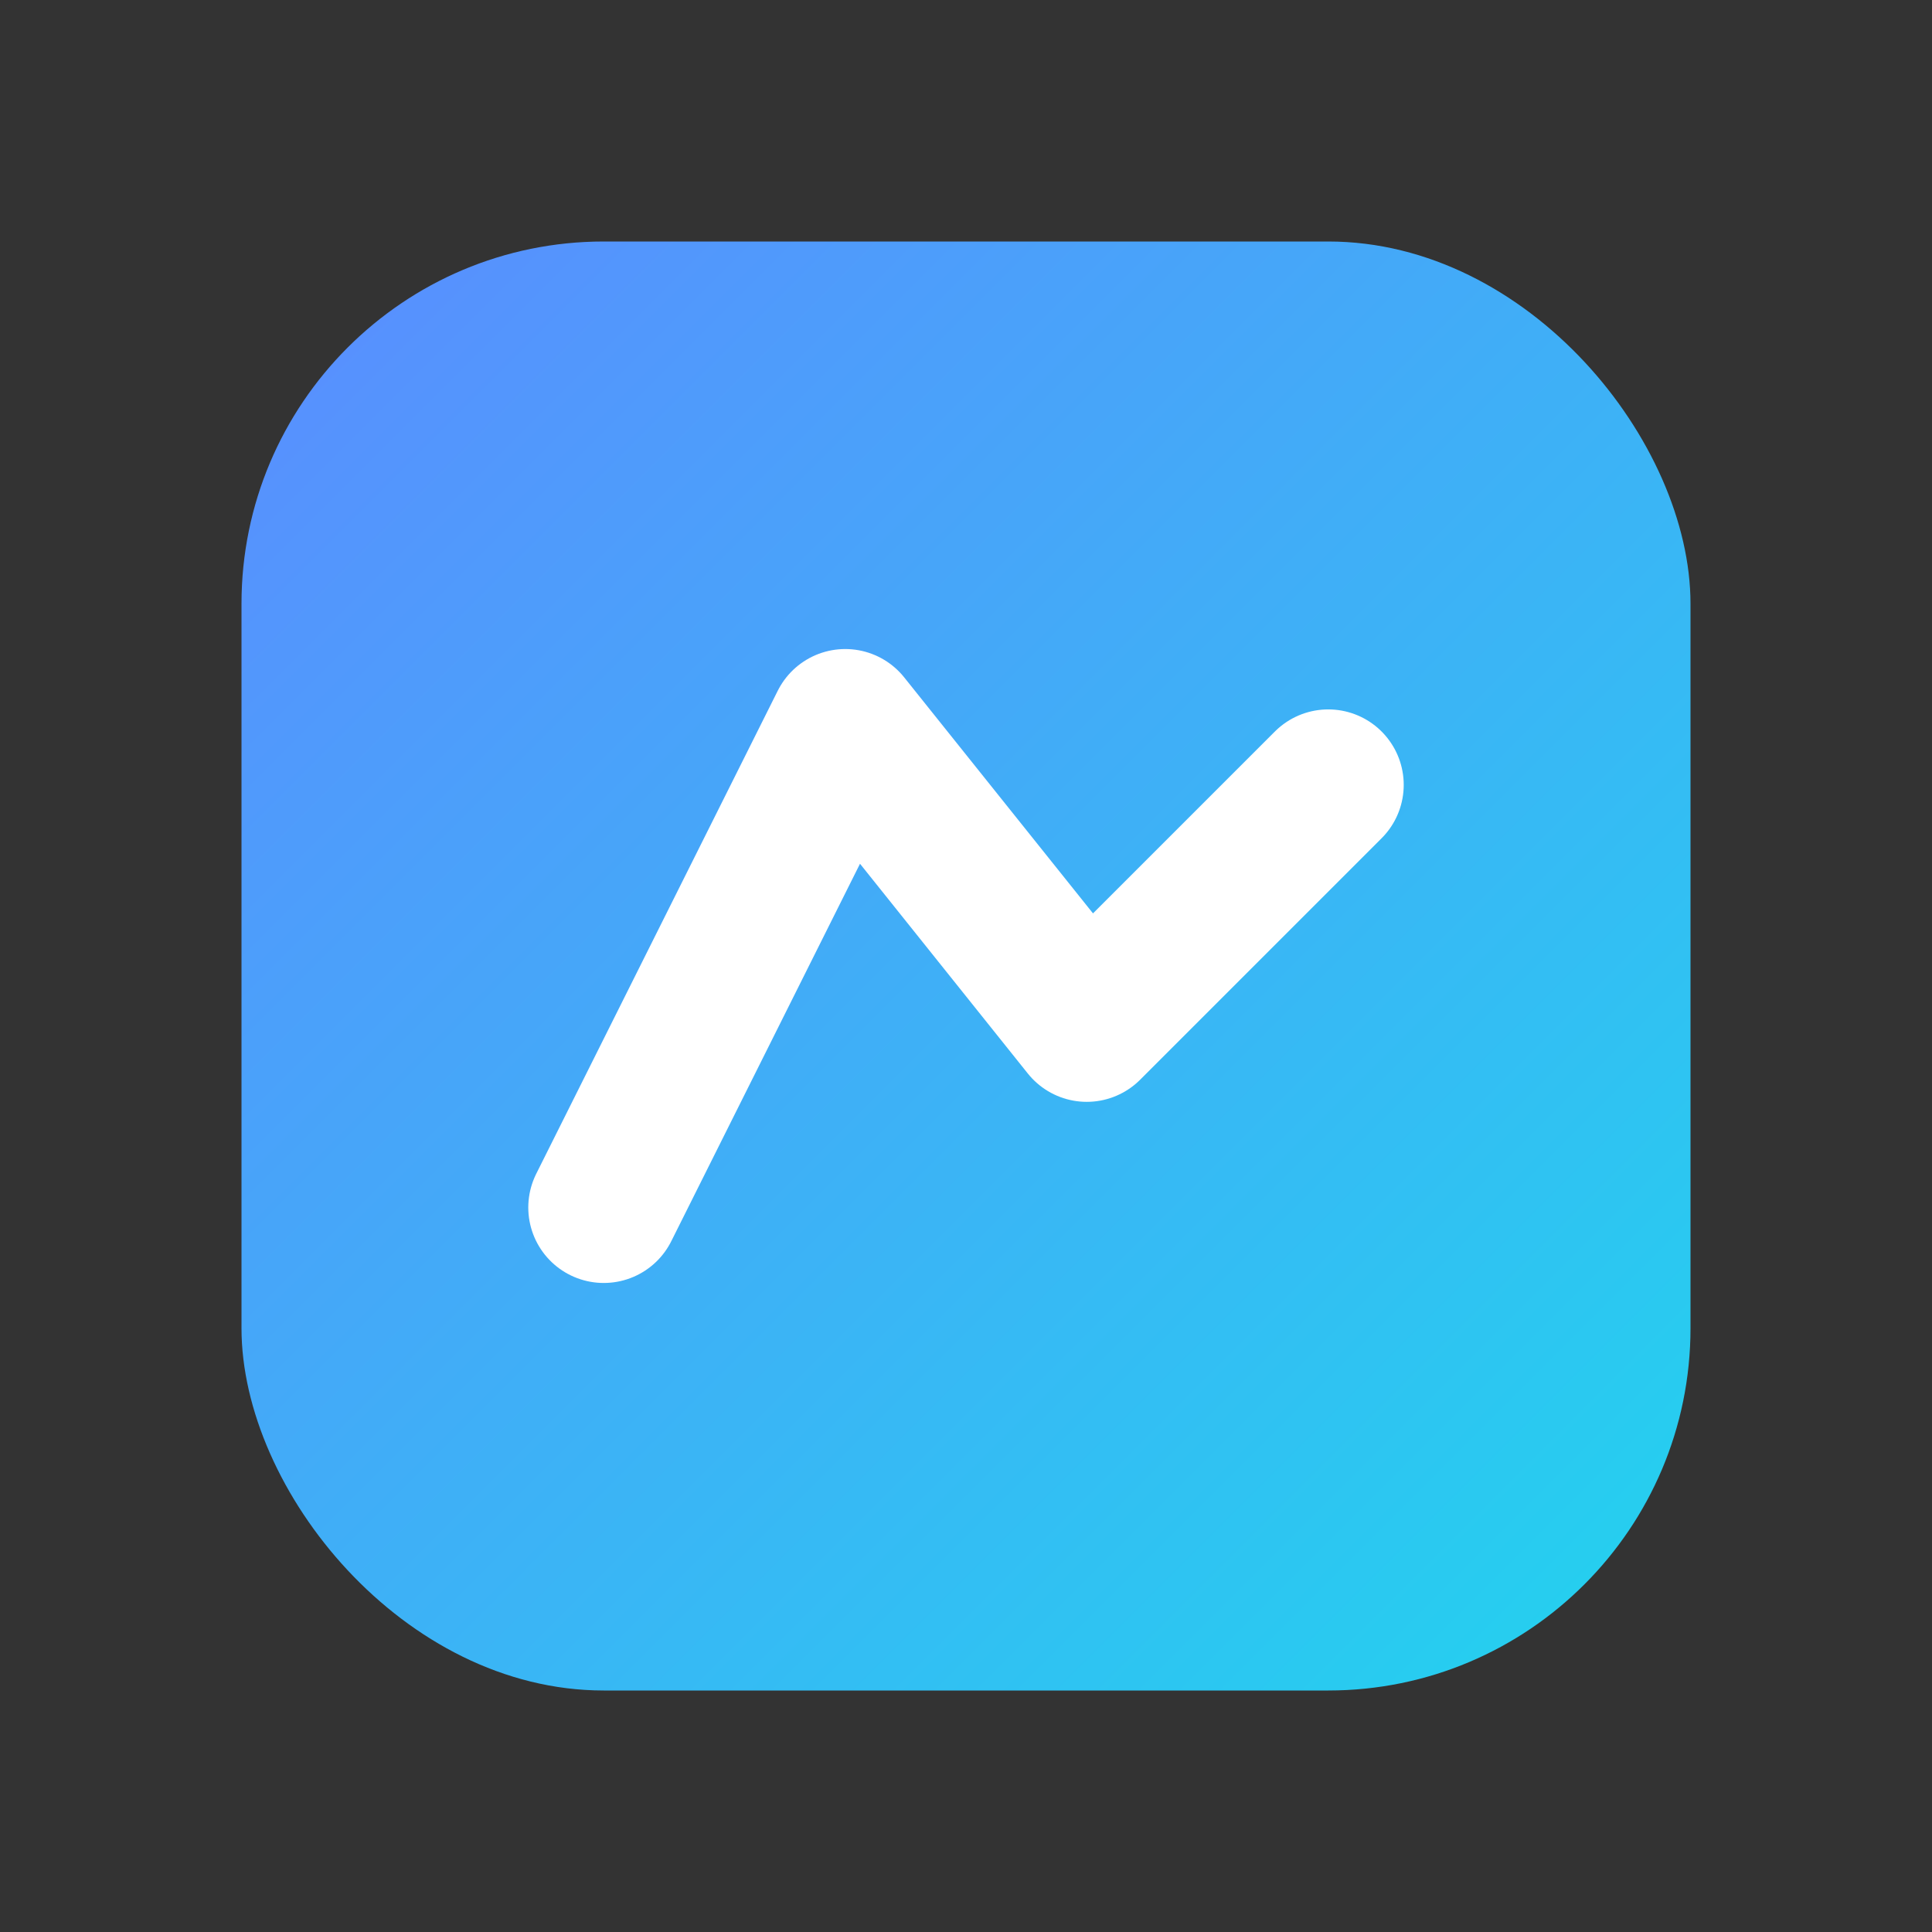
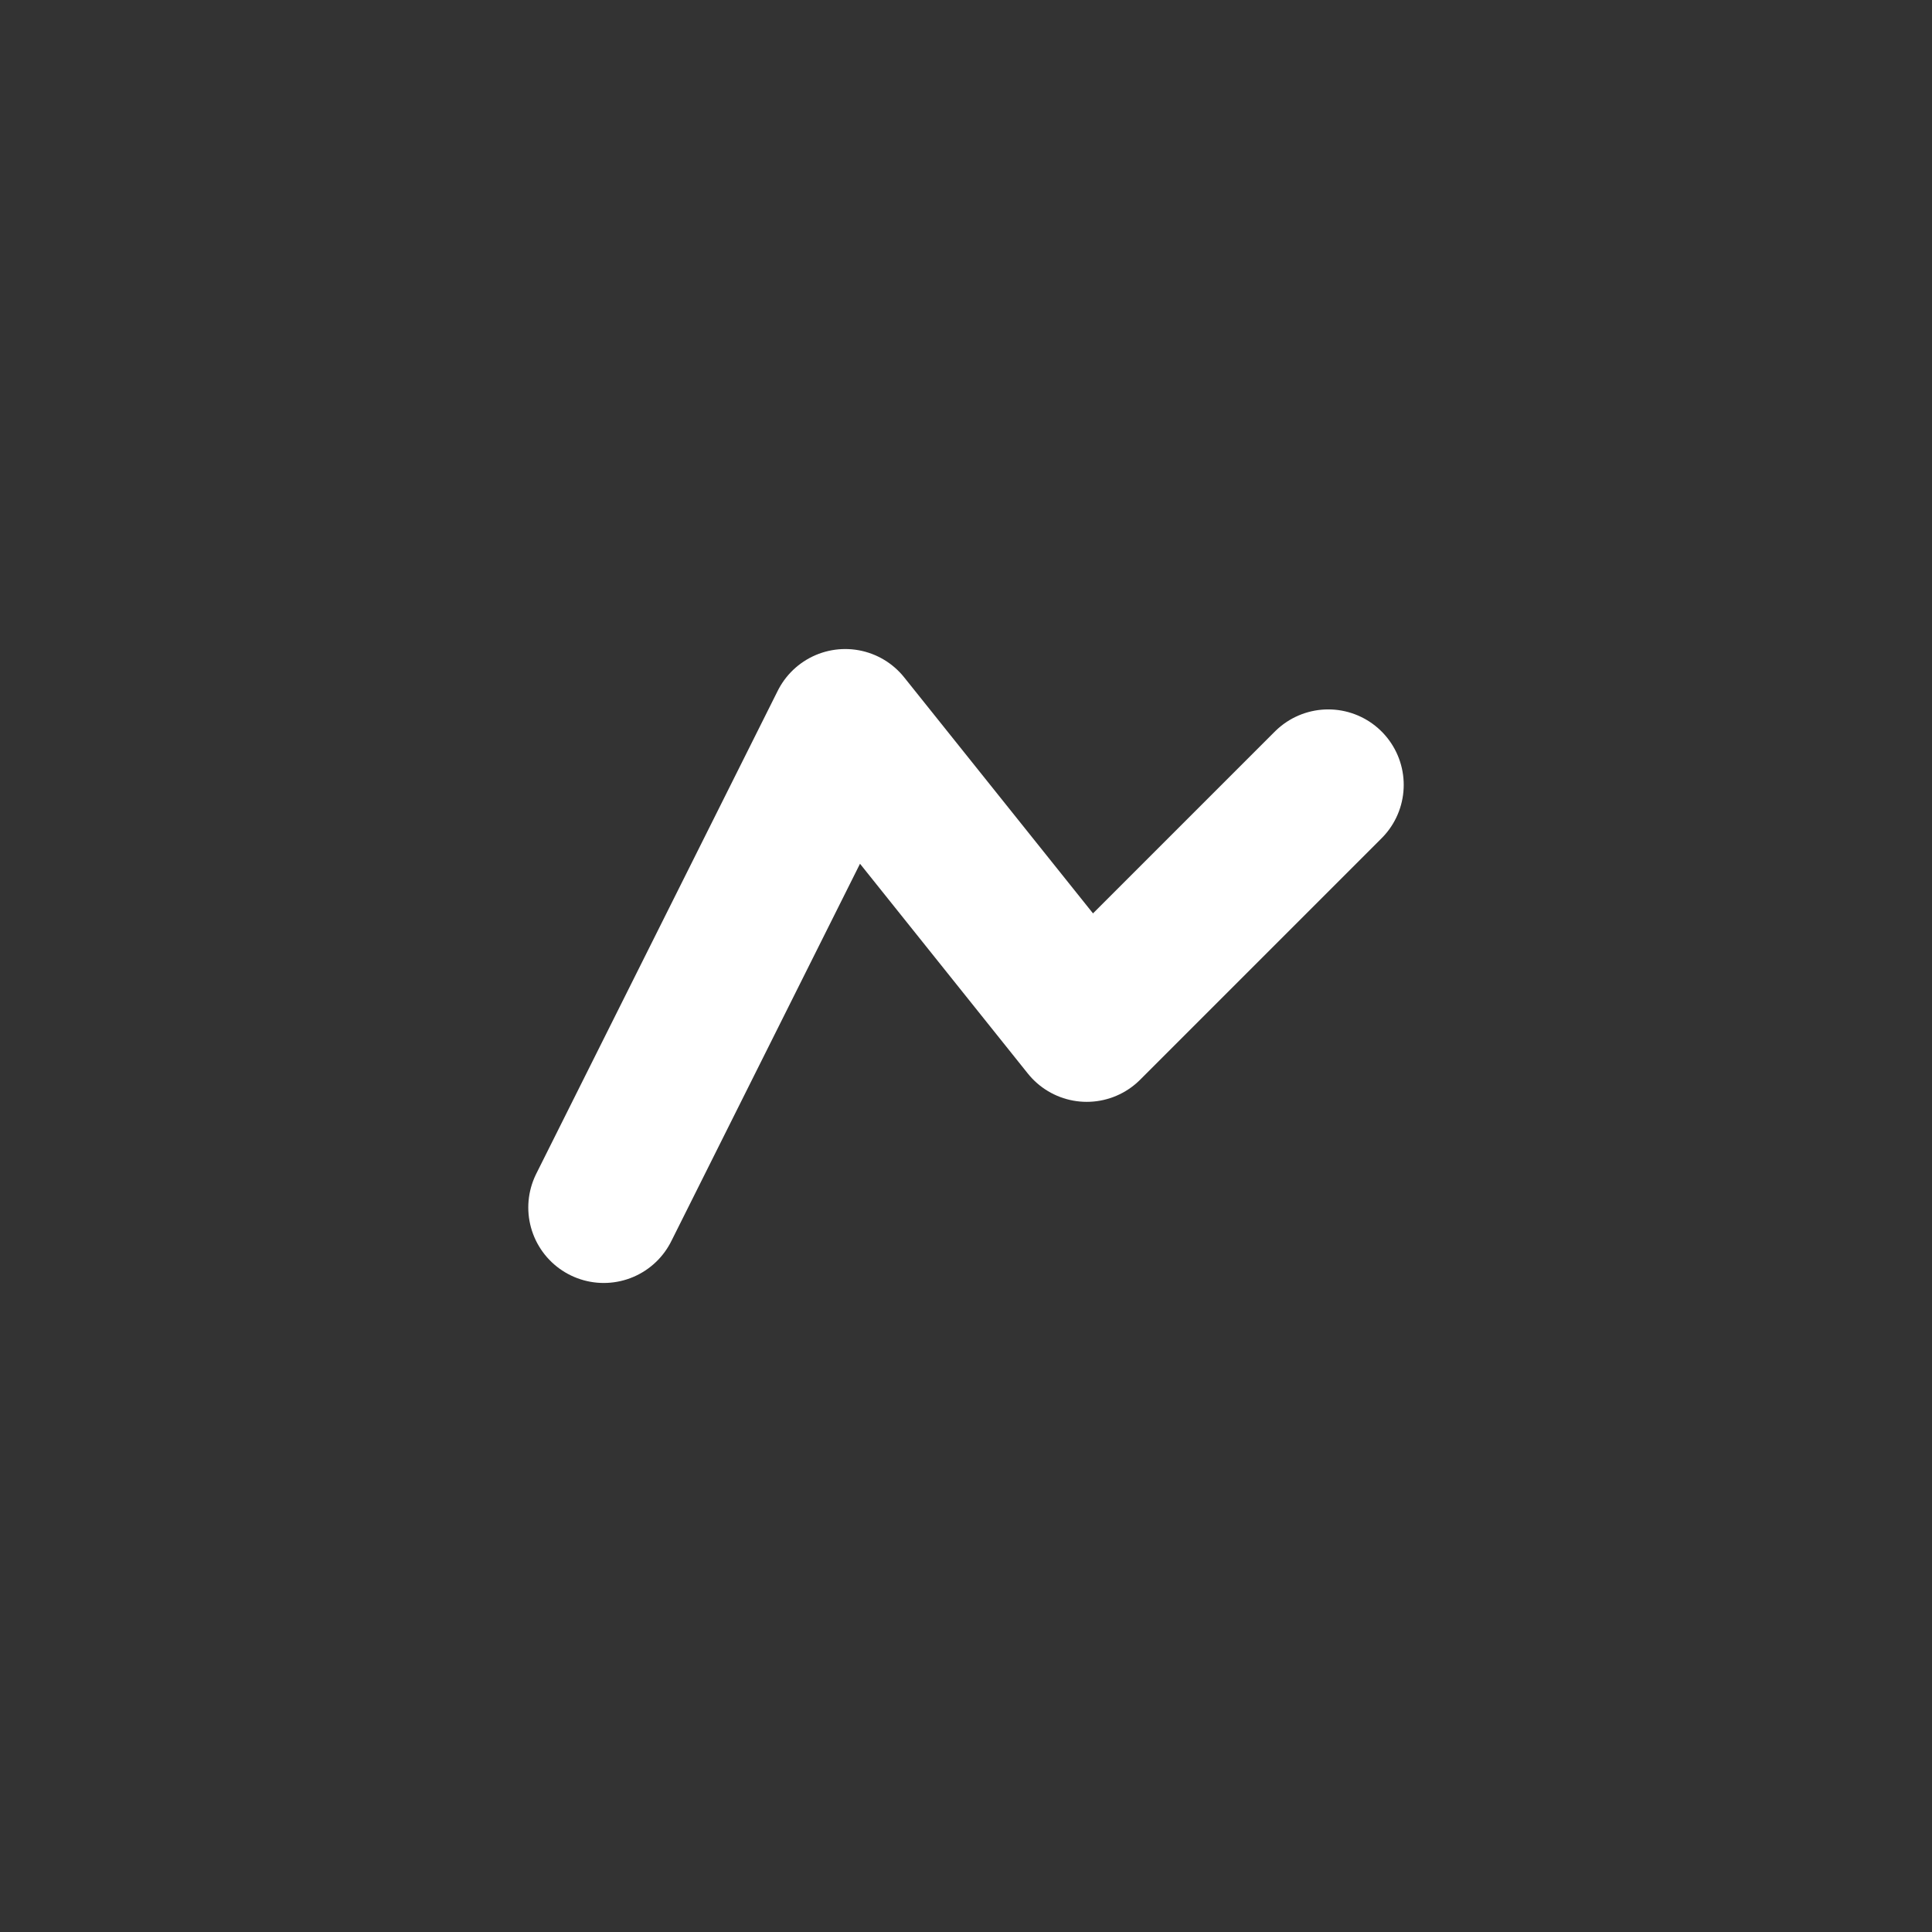
<svg xmlns="http://www.w3.org/2000/svg" viewBox="0 0 64 64">
  <rect x="0" y="0" width="64" height="64" fill="#333333" stroke="none" />
  <defs>
    <linearGradient id="f" x1="0" y1="0" x2="1" y2="1">
      <stop offset="0%" stop-color="#5b8cff" />
      <stop offset="100%" stop-color="#22d3ee" />
    </linearGradient>
  </defs>
-   <rect x="8" y="8" width="48" height="48" rx="12" fill="url(#f)" />
  <path d="M20 40 L28 24 L36 34 L44 26" stroke="#fff" stroke-width="5" stroke-linecap="round" stroke-linejoin="round" fill="none" />
</svg>